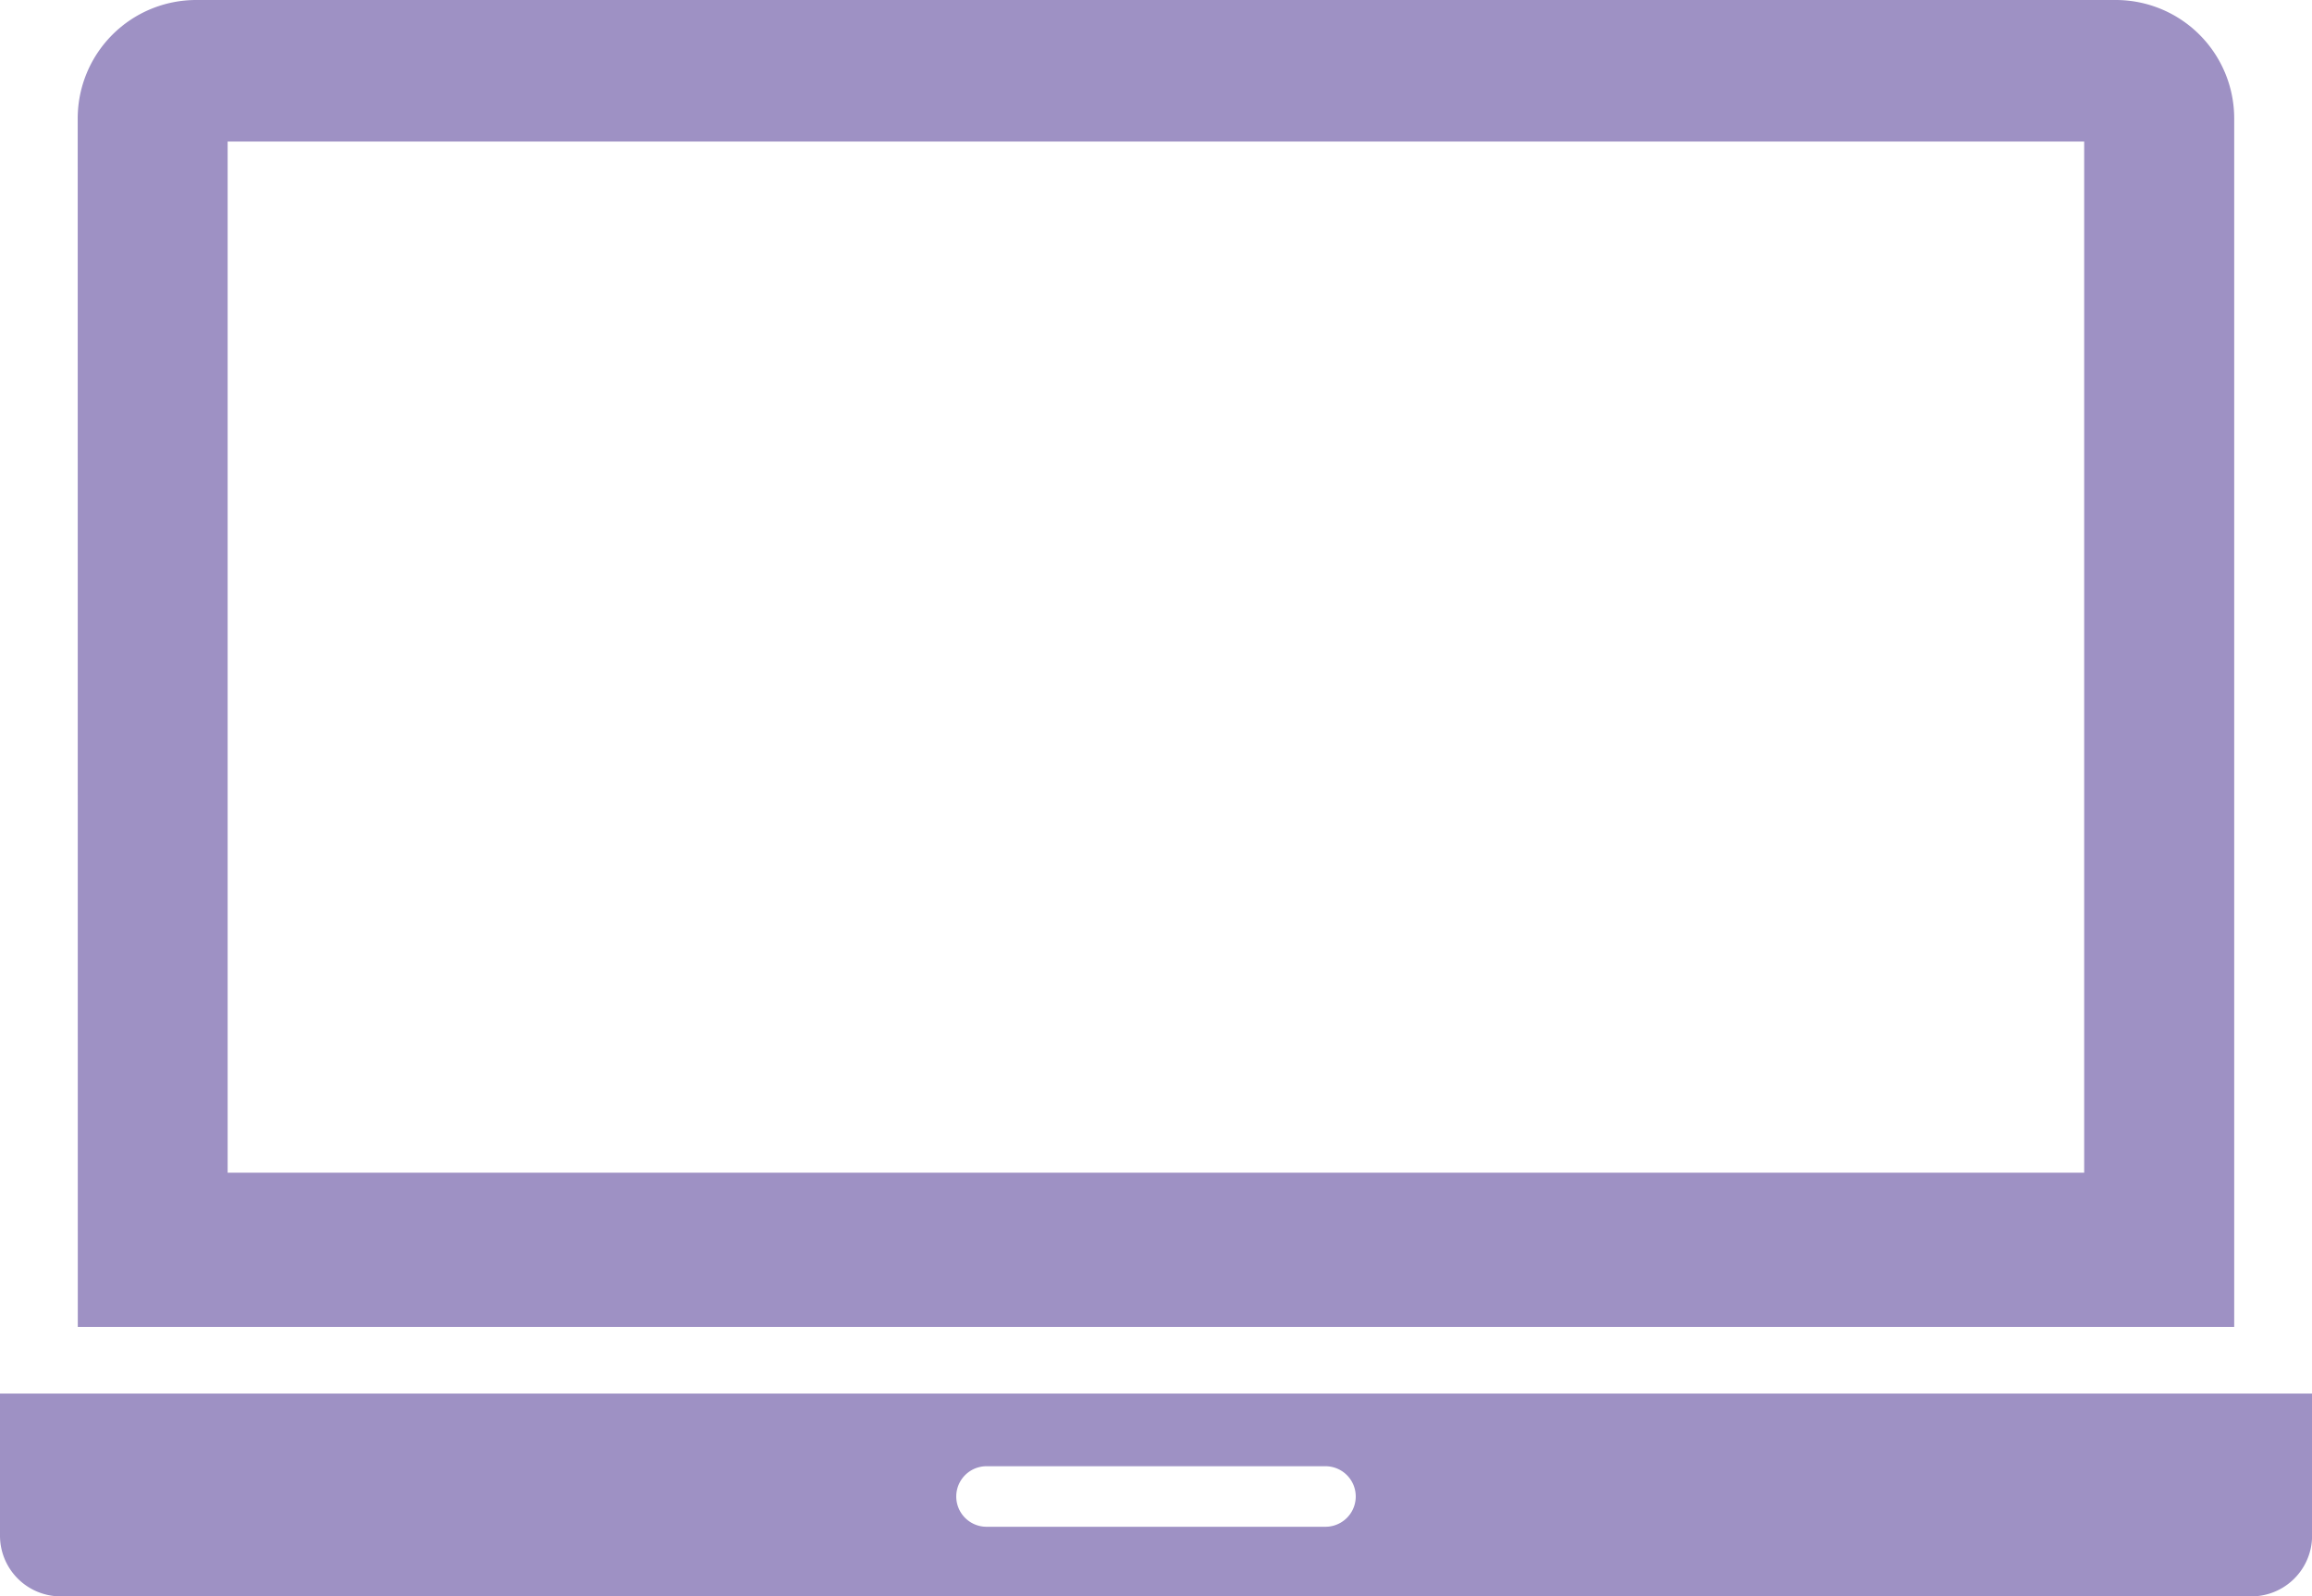
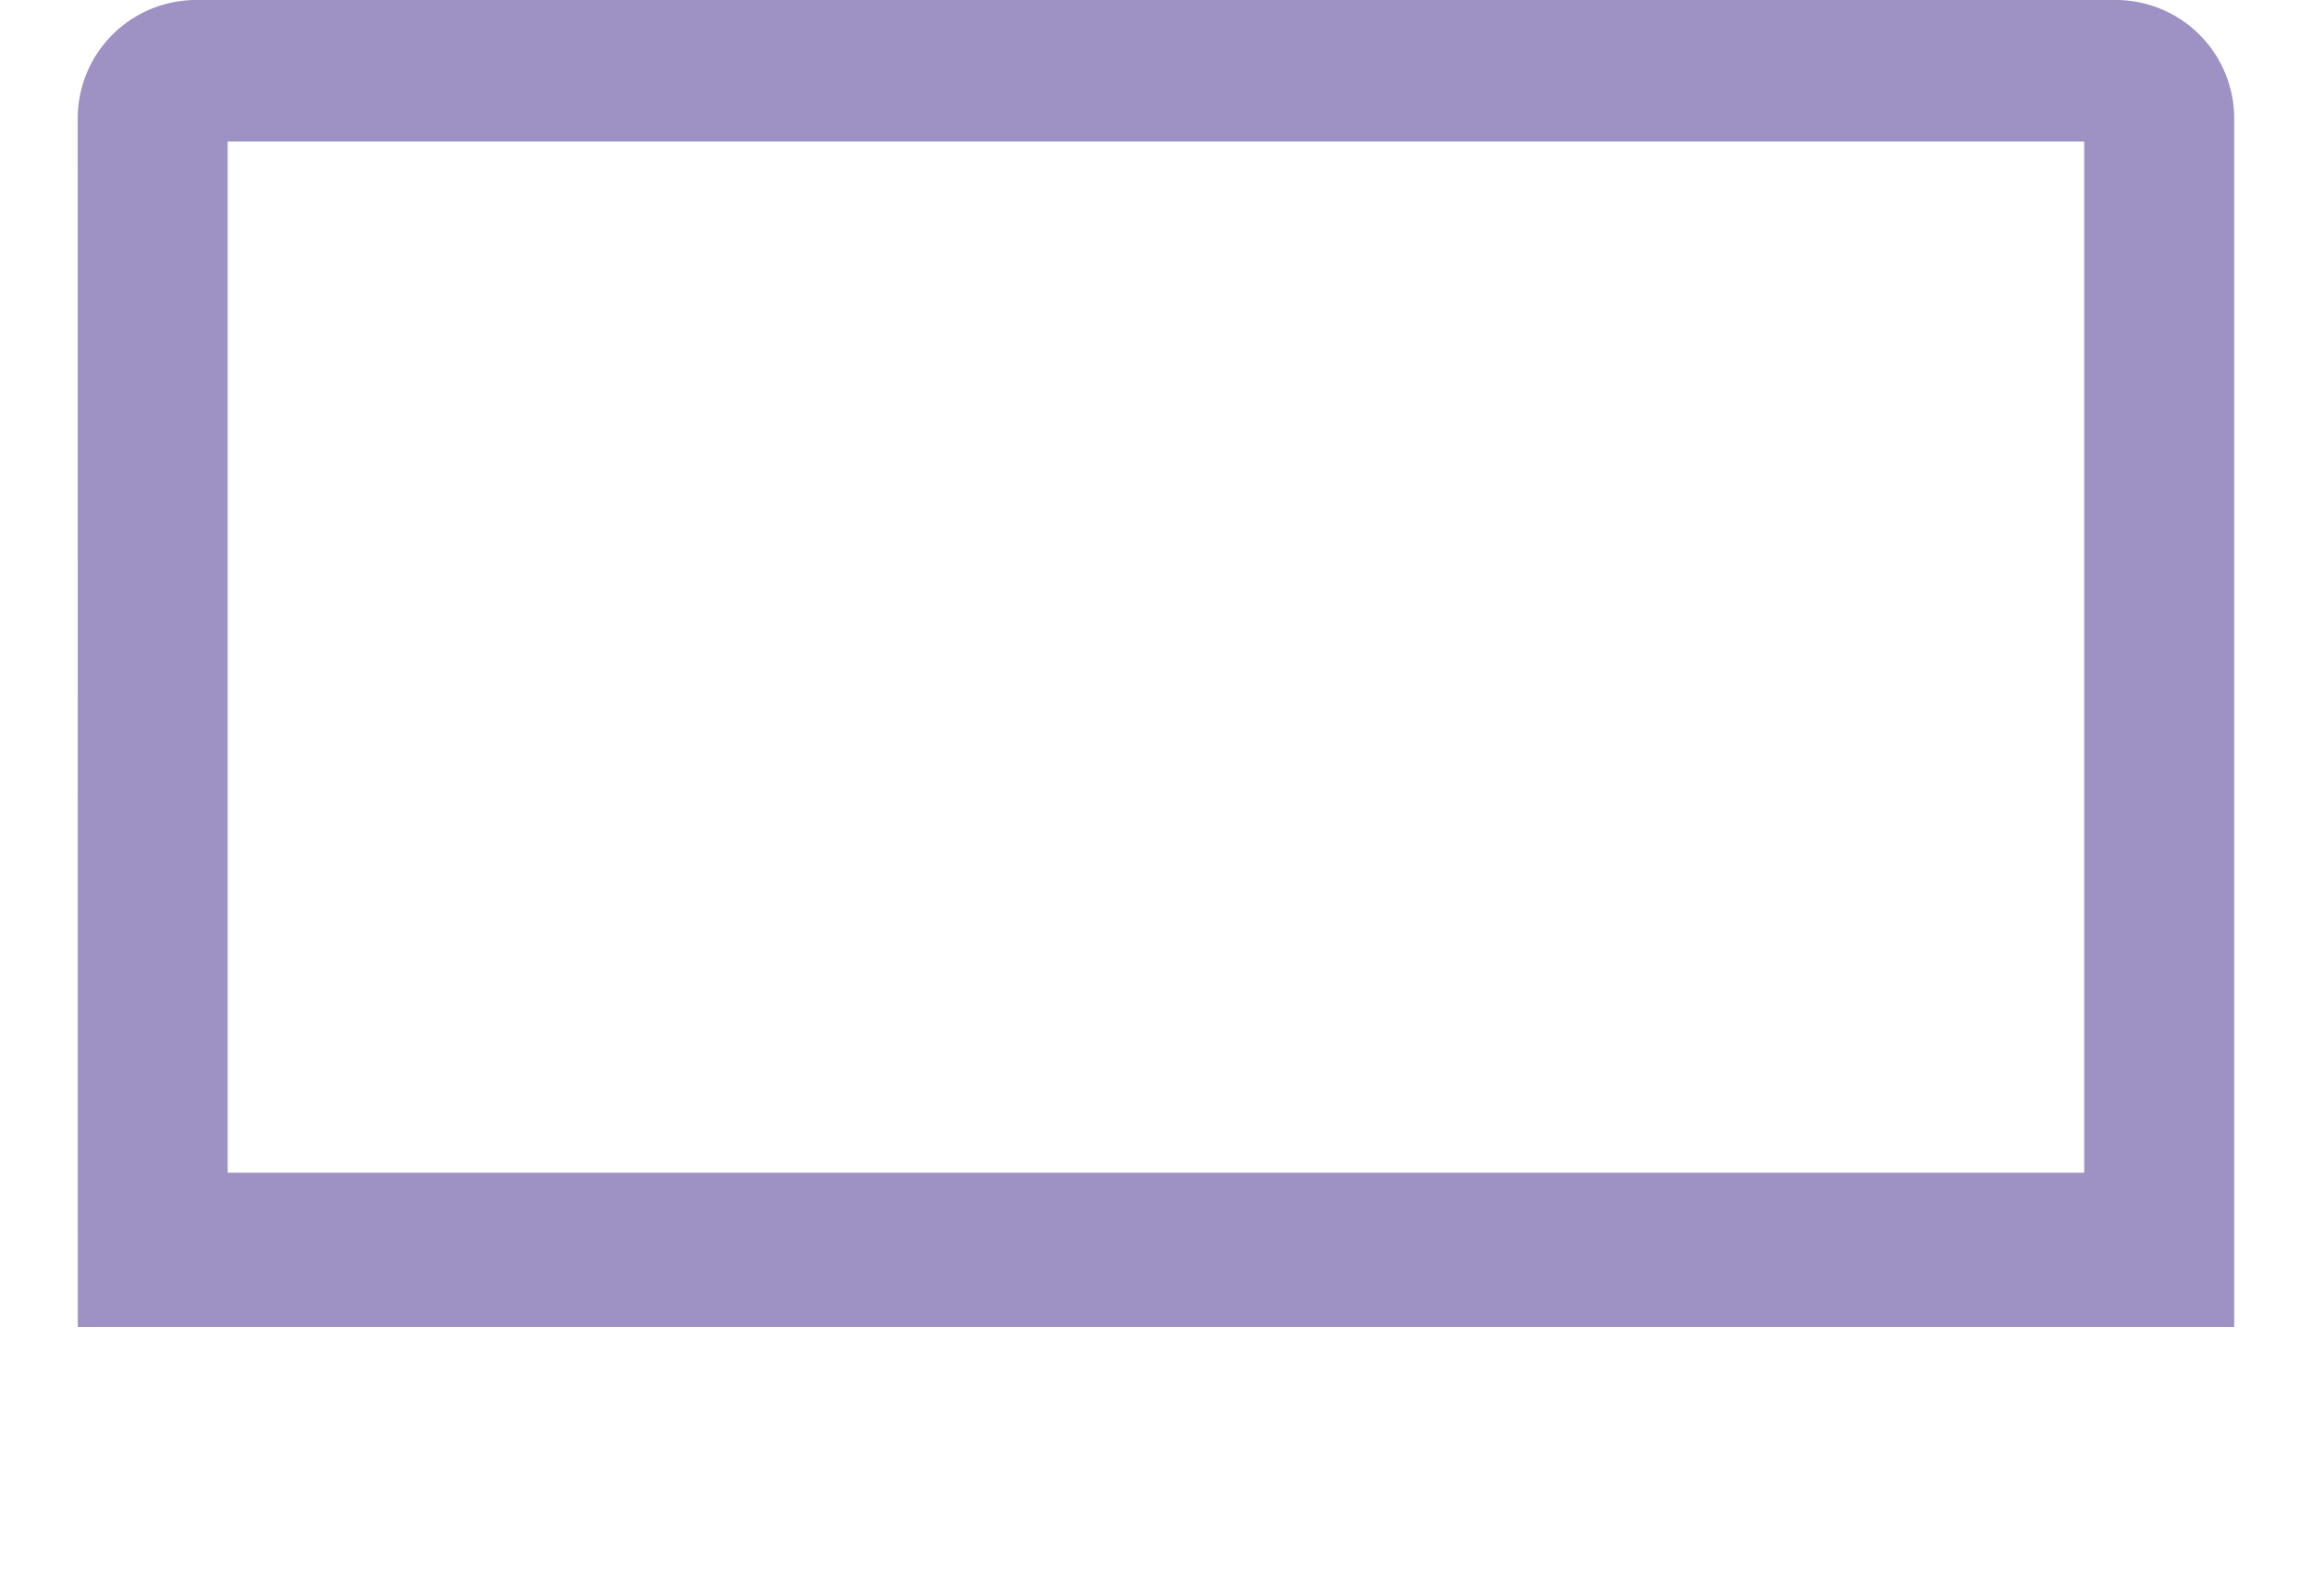
<svg xmlns="http://www.w3.org/2000/svg" width="25.737" height="17.773" viewBox="0 0 25.737 17.773">
  <defs>
    <style>
      .cls-1 {
        fill: #9e91c4;
      }
    </style>
  </defs>
  <g id="グループ_10986" data-name="グループ 10986" transform="translate(-403.013 873.634)">
-     <path id="パス_43653" data-name="パス 43653" class="cls-1" d="M1046.5,64.984v1.584a.676.676,0,0,0,.674.674h24.39a.676.676,0,0,0,.674-.674V64.984Zm14.755,1.483h-3.773a.337.337,0,1,1,0-.674h3.773a.337.337,0,1,1,0,.674Z" transform="translate(-643.487 -923.103)" />
    <path id="パス_43654" data-name="パス 43654" class="cls-1" d="M1049.124,32.729h24.005V19.275a1.319,1.319,0,0,0-1.319-1.319h-21.368a1.319,1.319,0,0,0-1.319,1.319m1.669.257h20.667v11.48h-20.667Z" transform="translate(-645.245 -891.59)" />
  </g>
</svg>